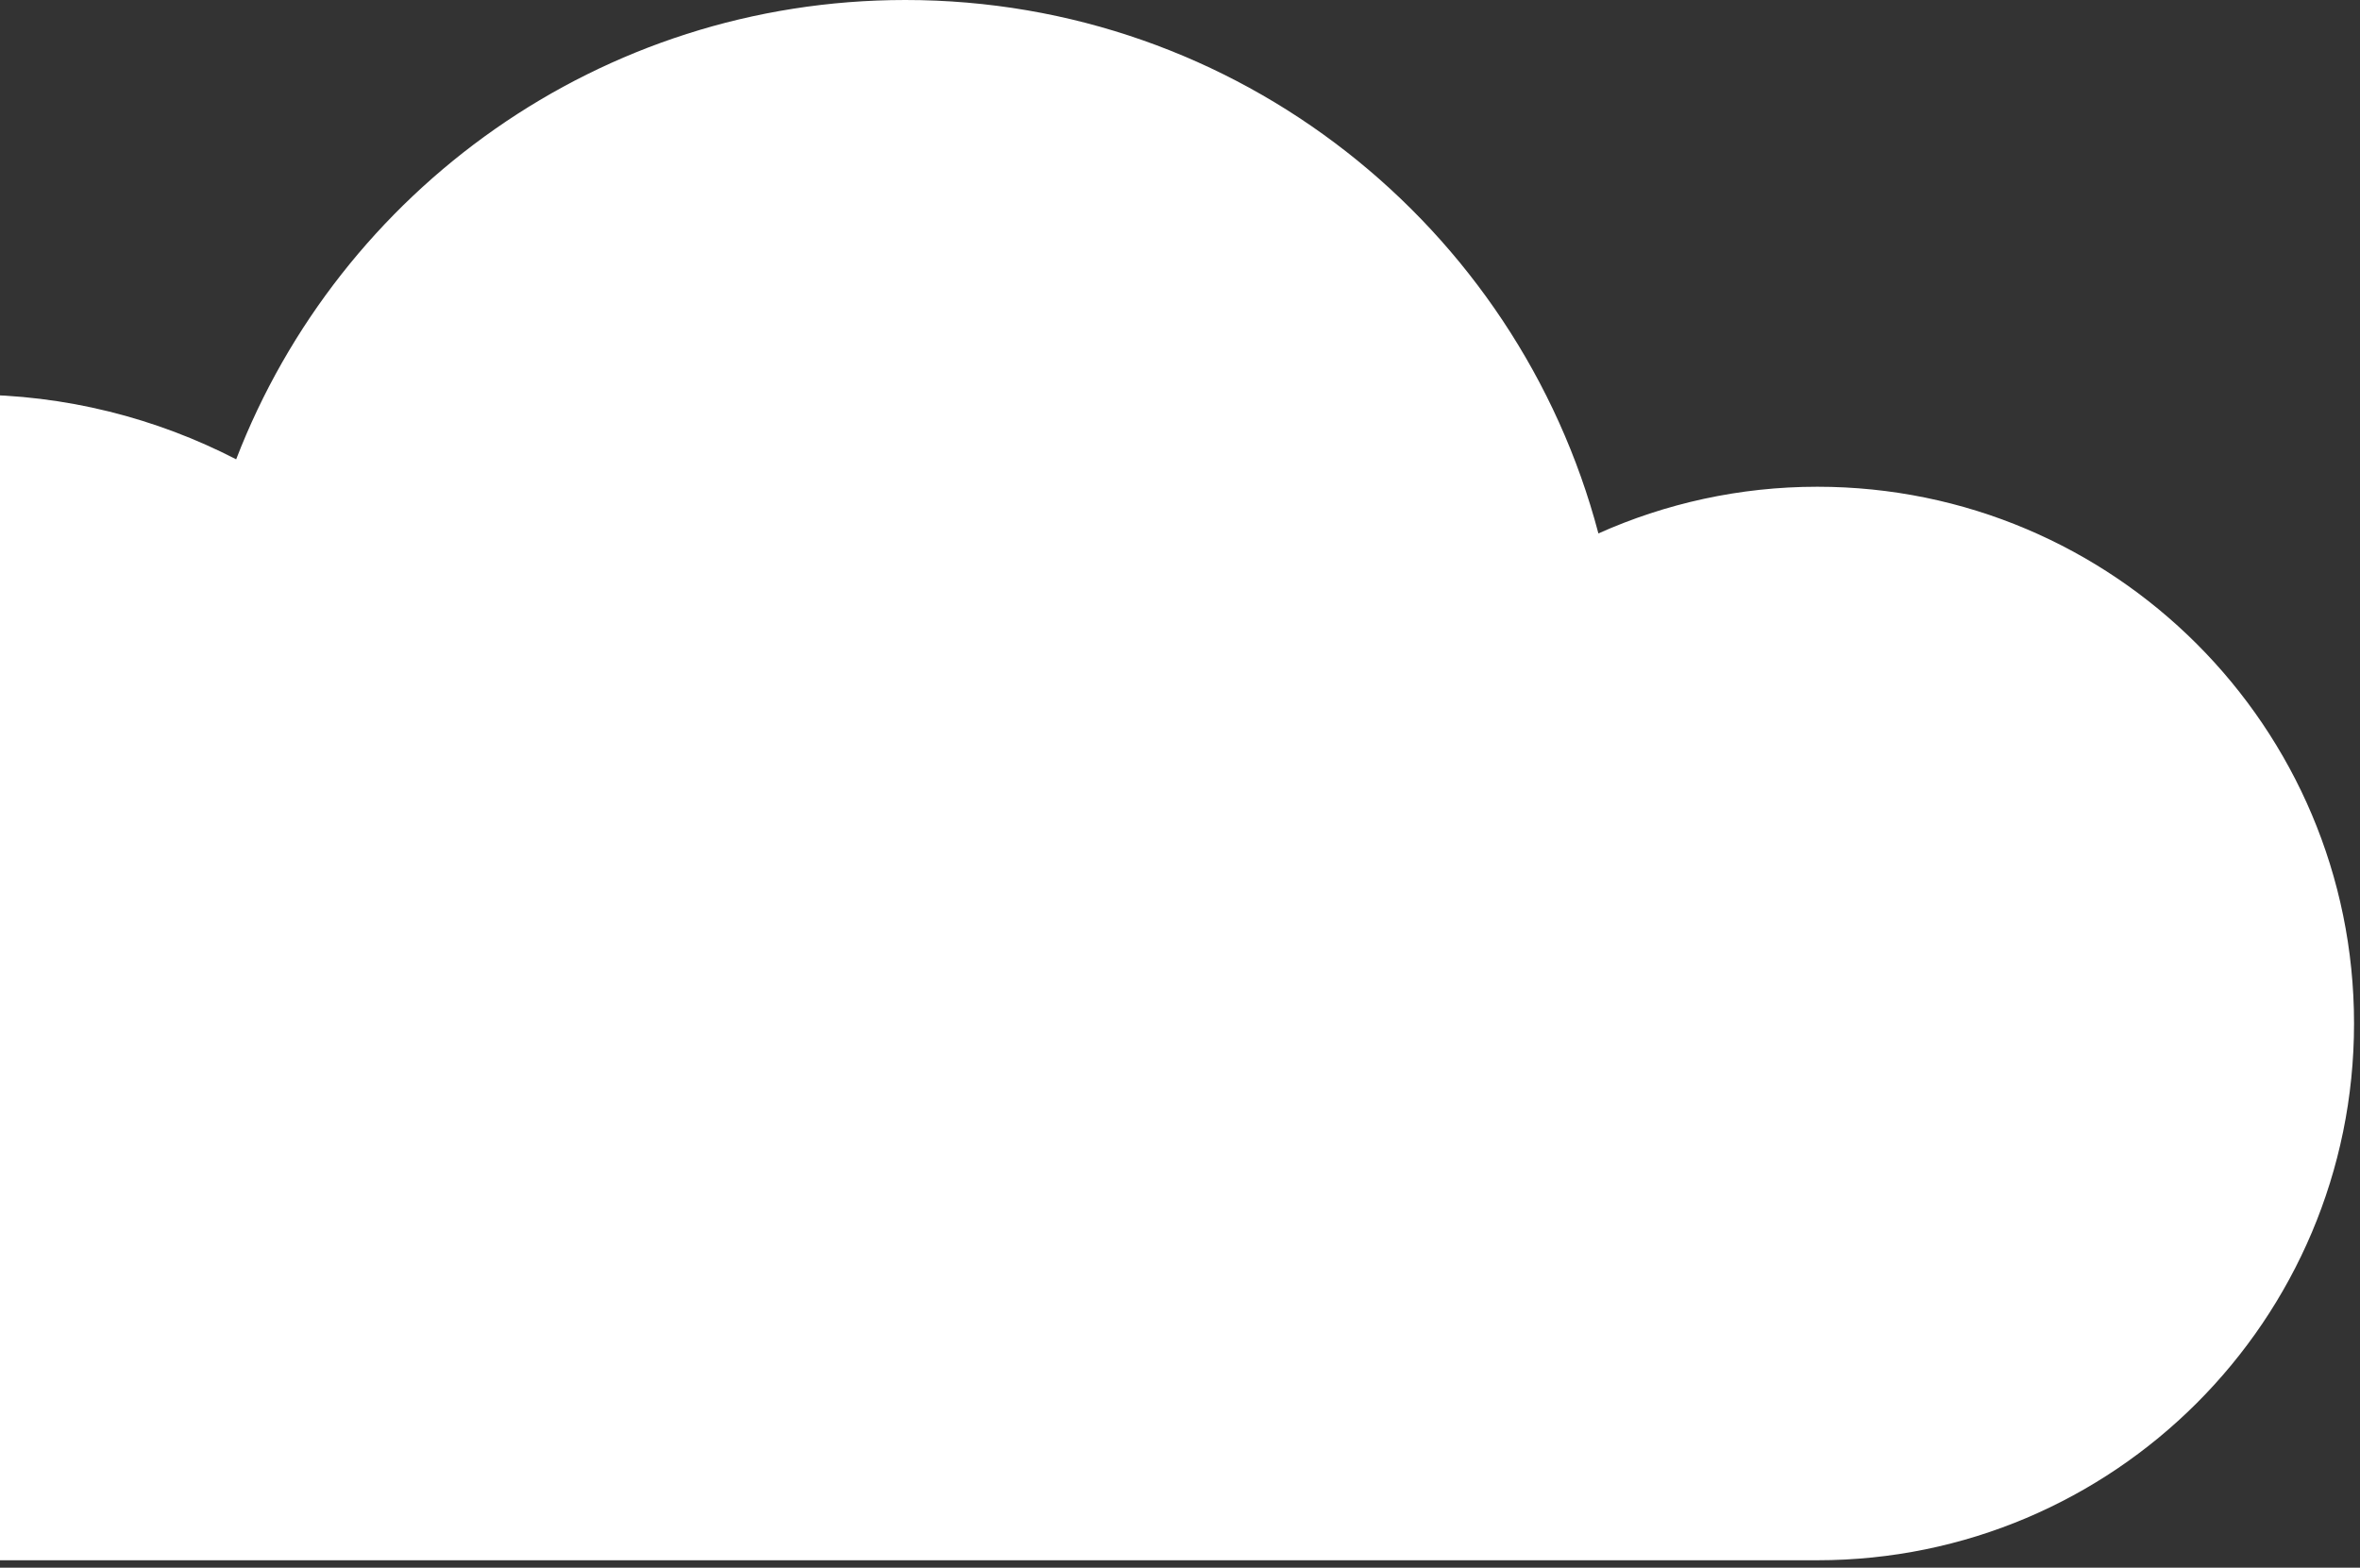
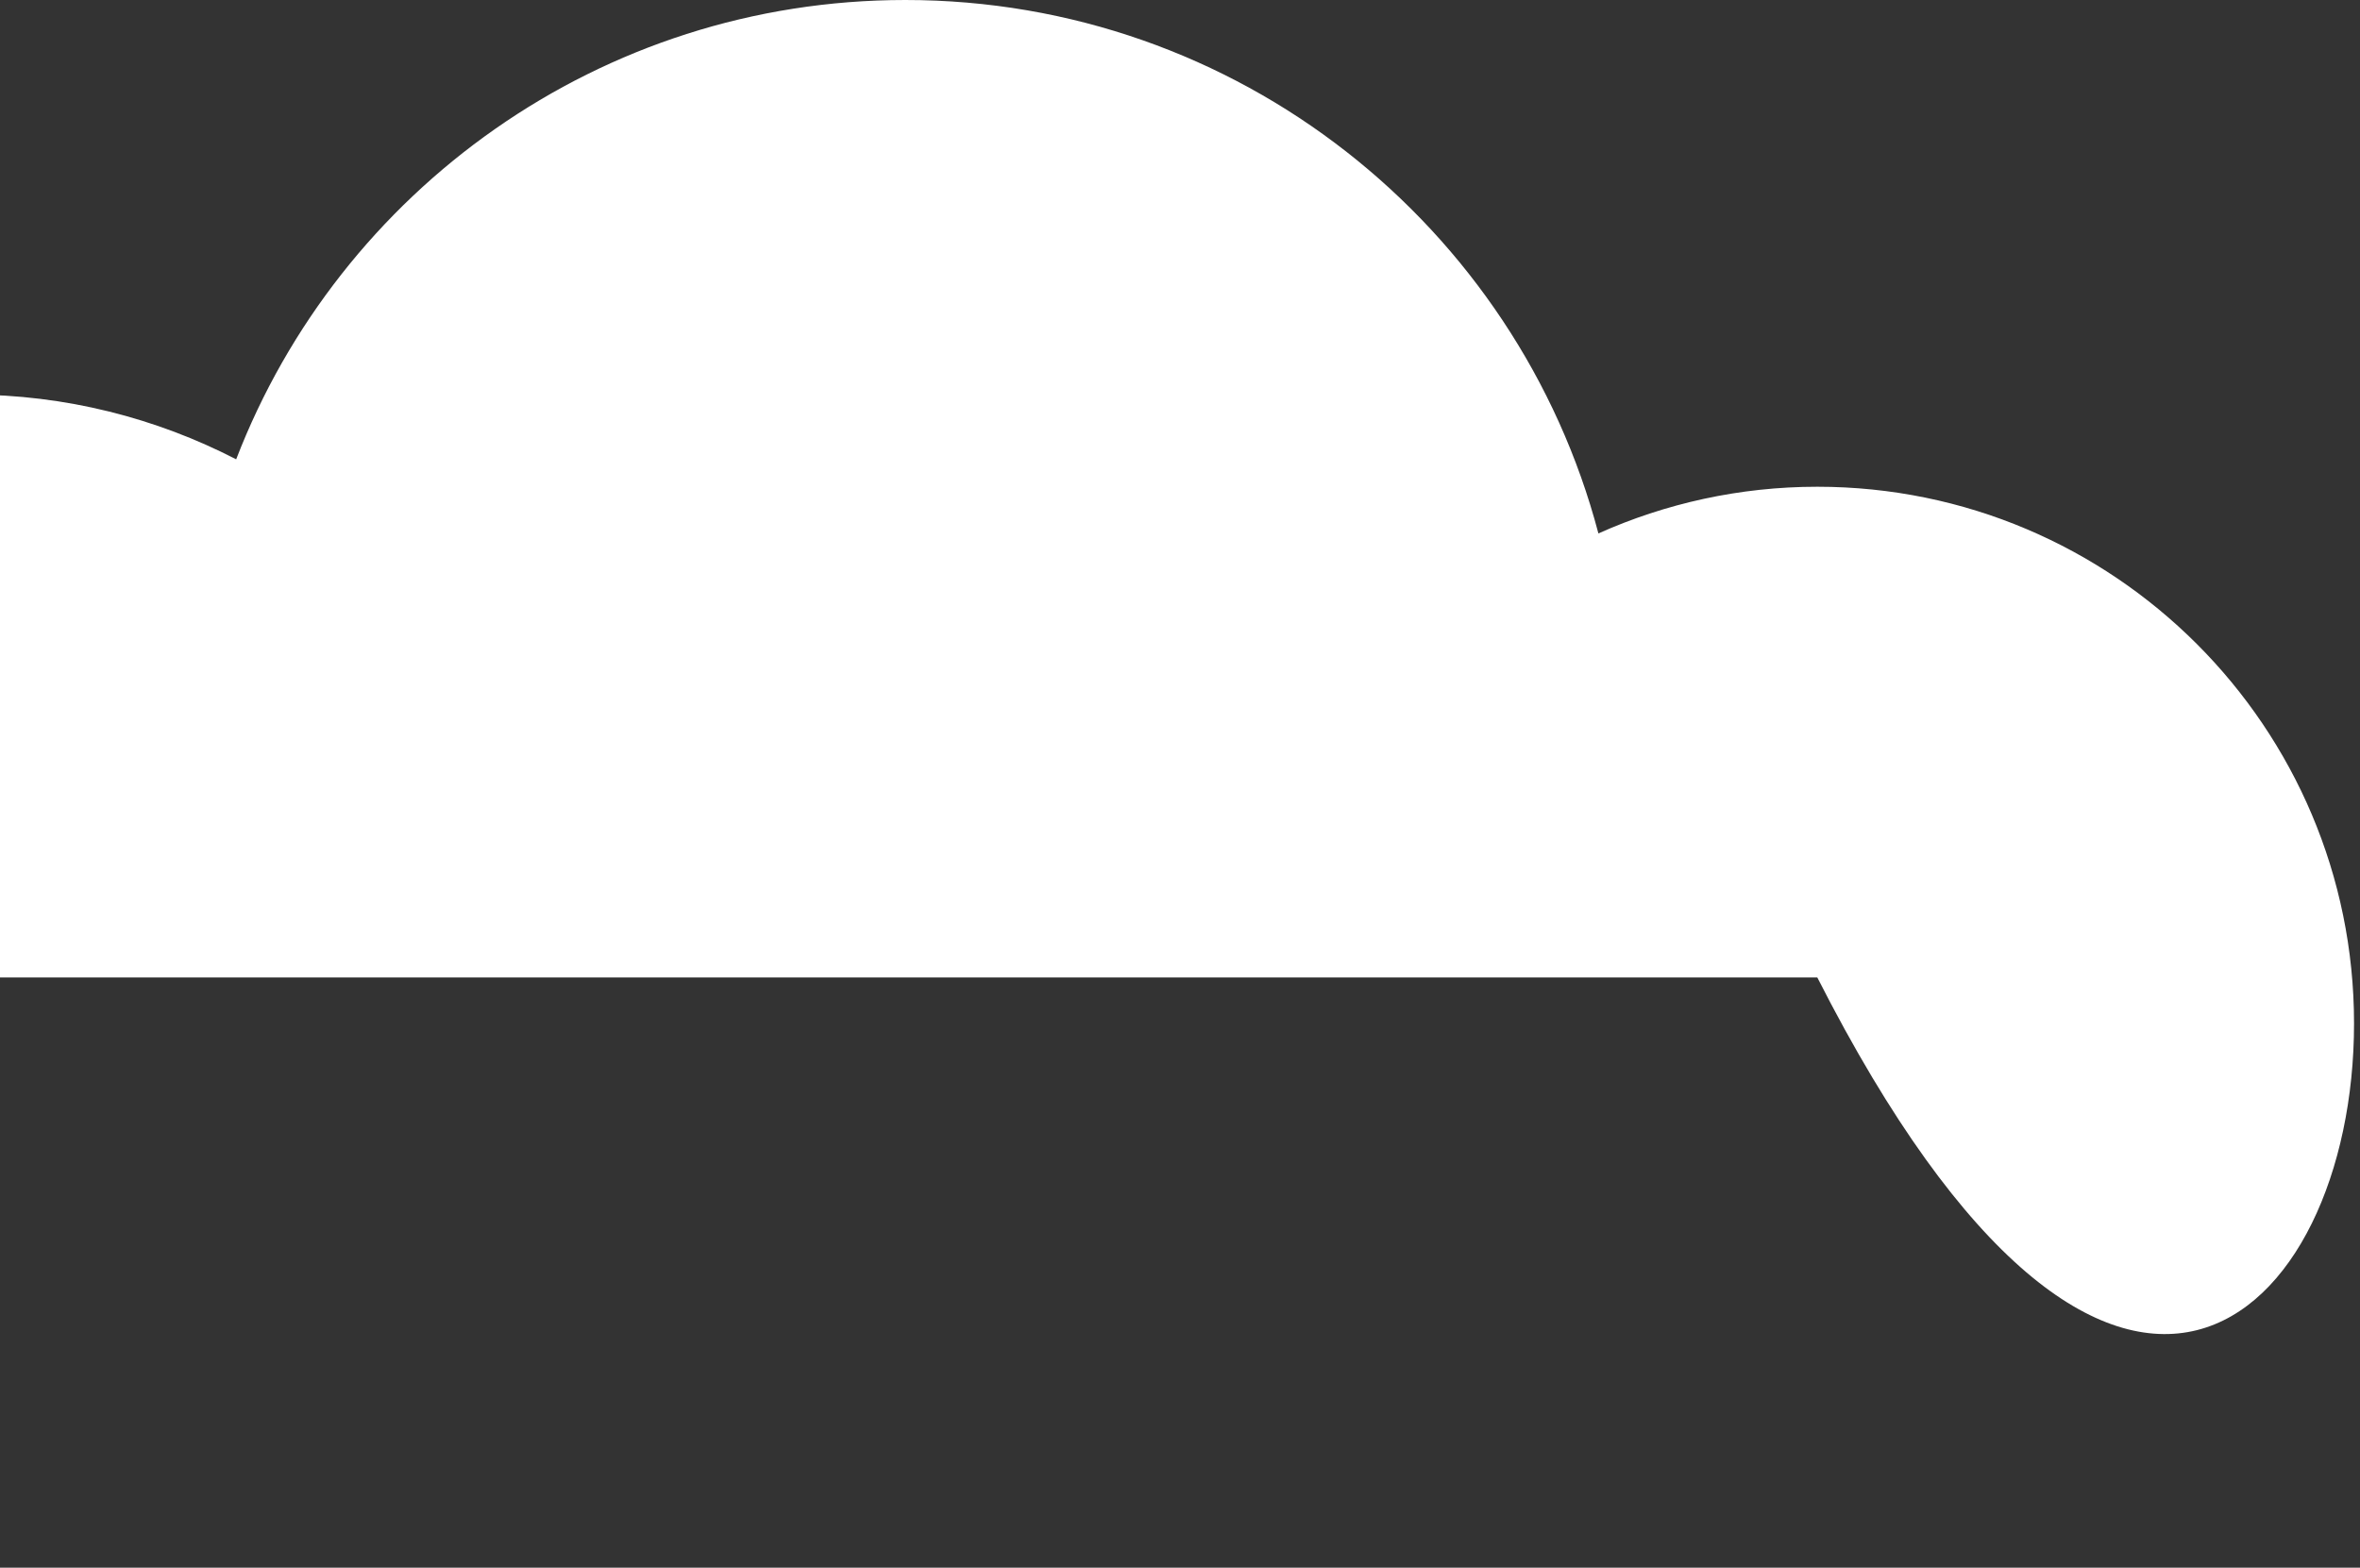
<svg xmlns="http://www.w3.org/2000/svg" width="277" height="184" viewBox="0 0 277 184" fill="none">
  <rect x="0" y="0" width="277" height="184" fill="#333333" stroke="none" />
-   <path d="M213.3 57.13C204.15 57.13 195.46 59.1 187.61 62.61C178.1 26.57 145.29 0 106.26 0C70.45 0 39.87 22.38 27.72 53.91C18.33 49.07 7.69 46.31 -3.6 46.31C-41.37 46.31 -72 76.94 -72 114.72C-72 152.5 -41.37 183.13 -3.59 183.13H213.3C248.09 183.13 276.3 154.92 276.3 120.13C276.3 85.34 248.09 57.13 213.3 57.13Z" fill="white" />
+   <path d="M213.3 57.13C204.15 57.13 195.46 59.1 187.61 62.61C178.1 26.57 145.29 0 106.26 0C70.45 0 39.87 22.38 27.72 53.91C18.33 49.07 7.69 46.31 -3.6 46.31C-41.37 46.31 -72 76.94 -72 114.72H213.3C248.09 183.13 276.3 154.92 276.3 120.13C276.3 85.34 248.09 57.13 213.3 57.13Z" fill="white" />
</svg>